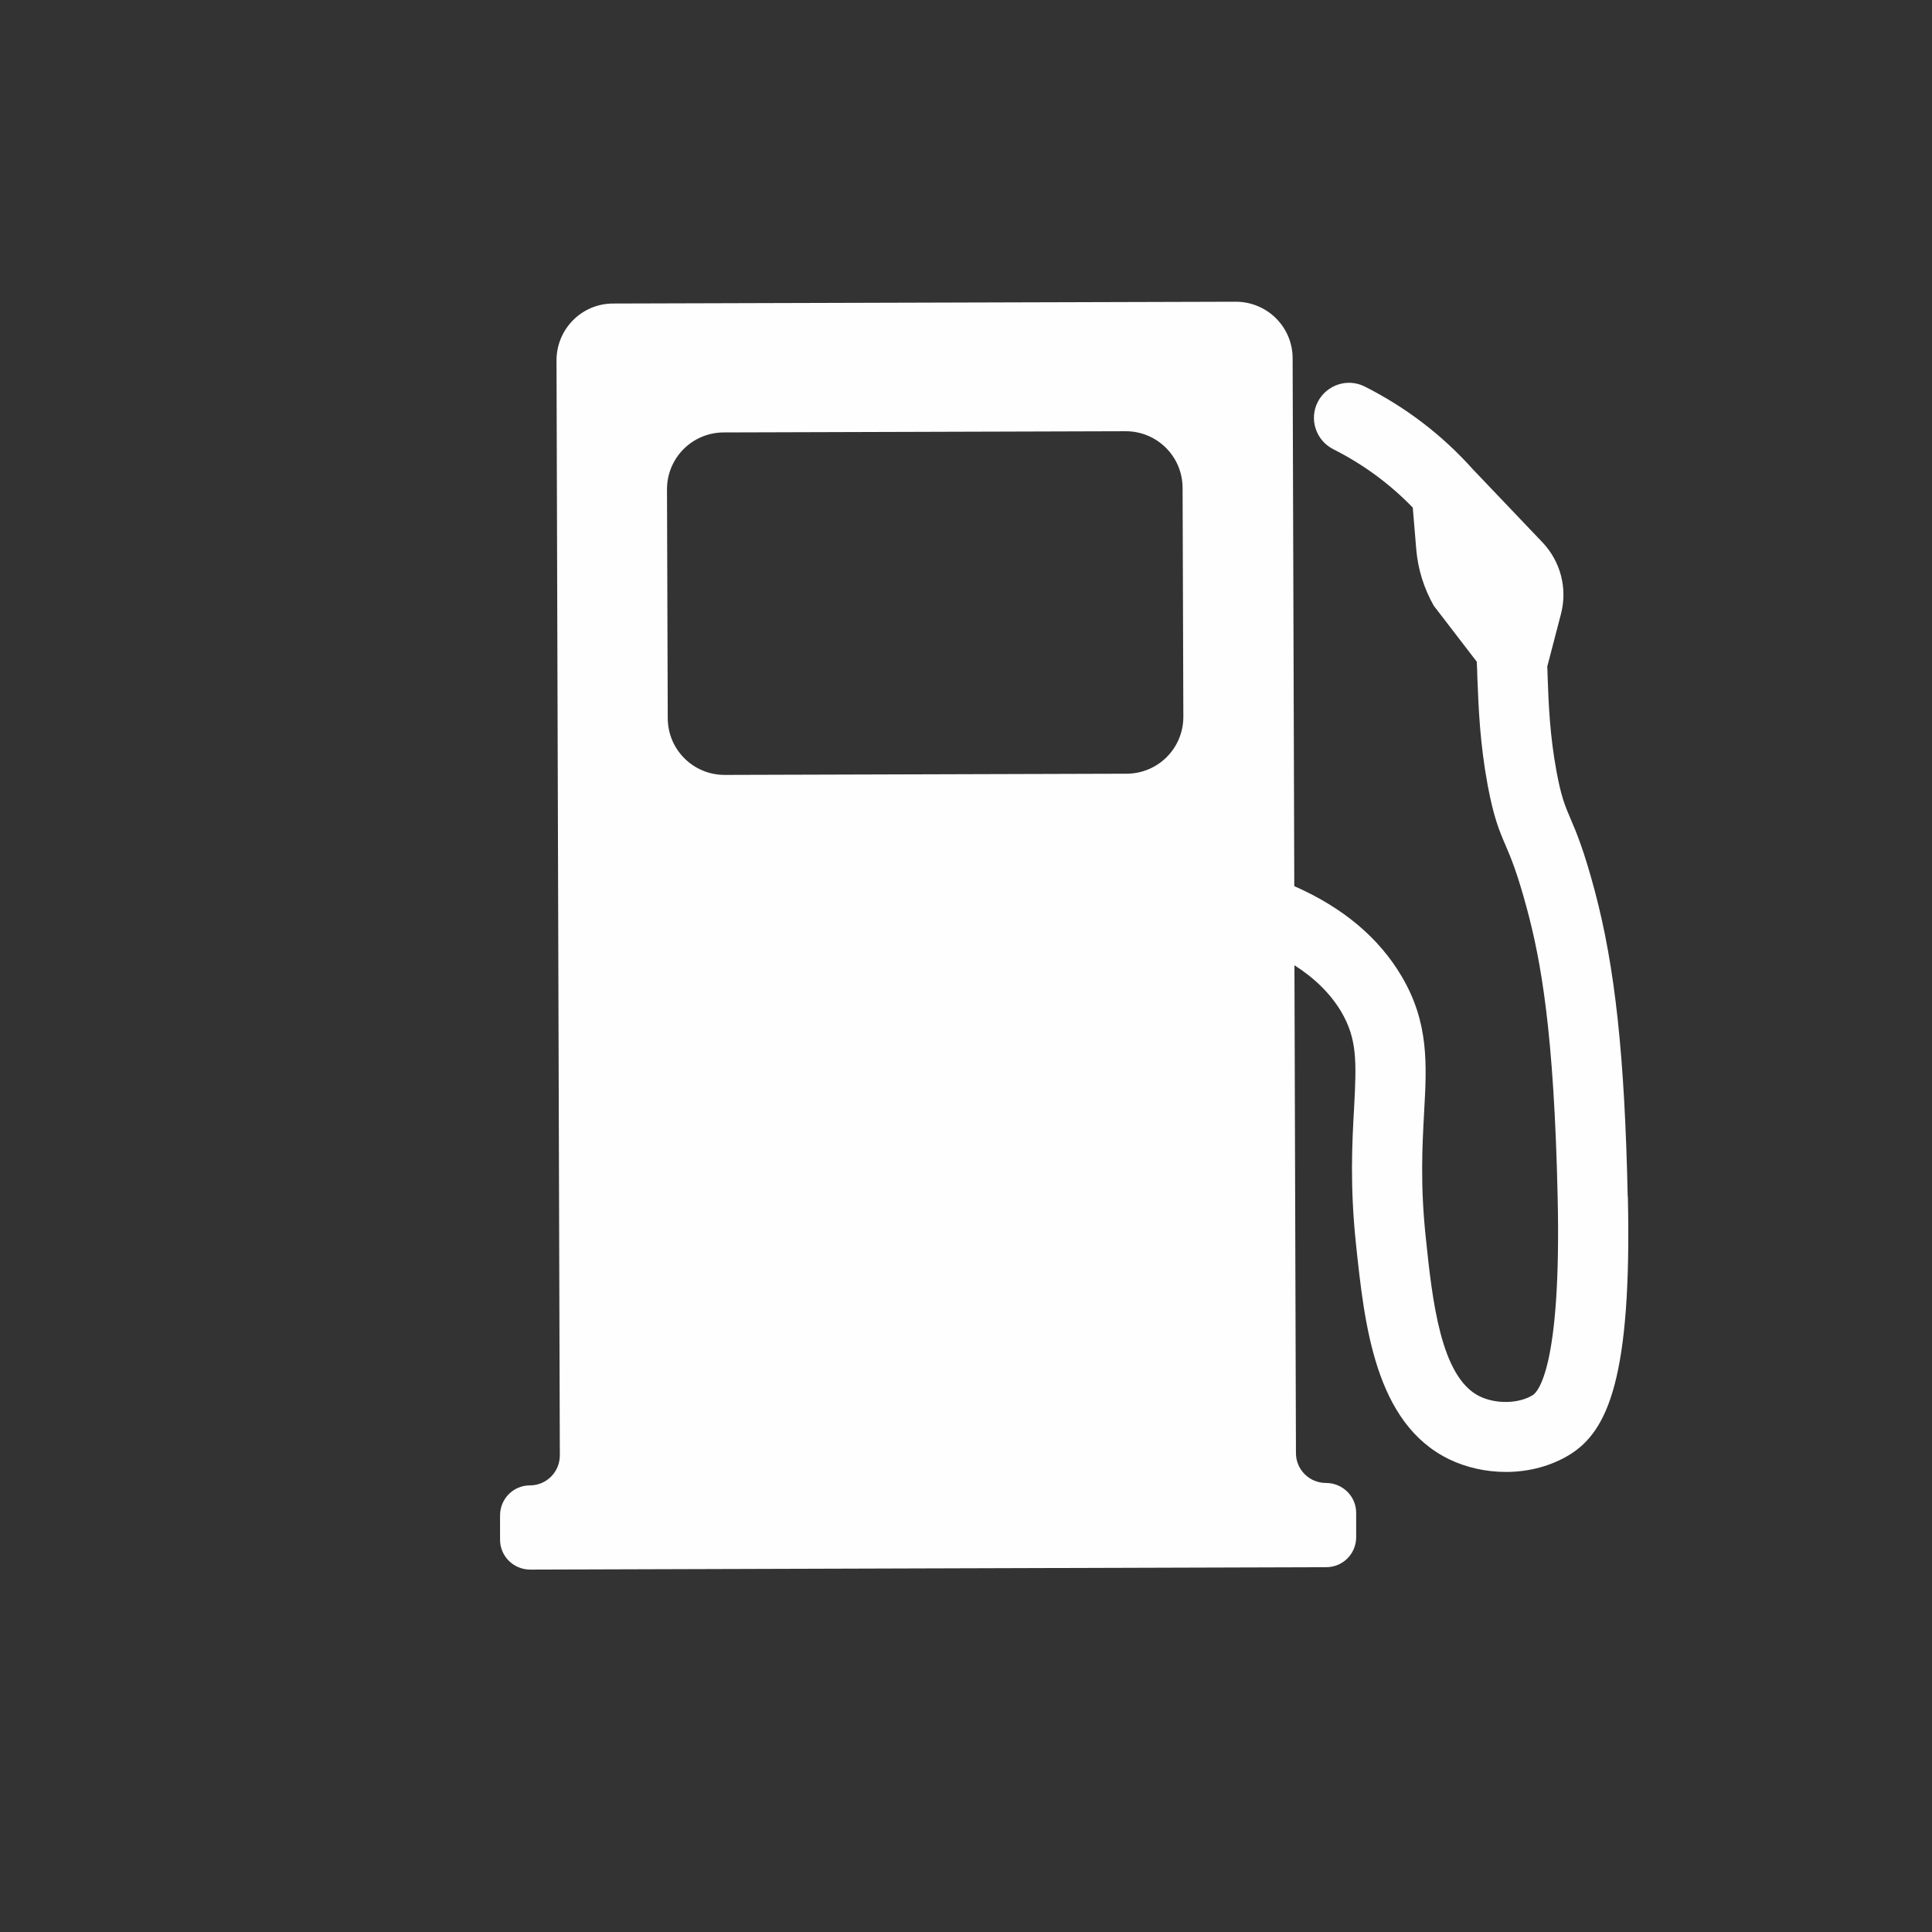
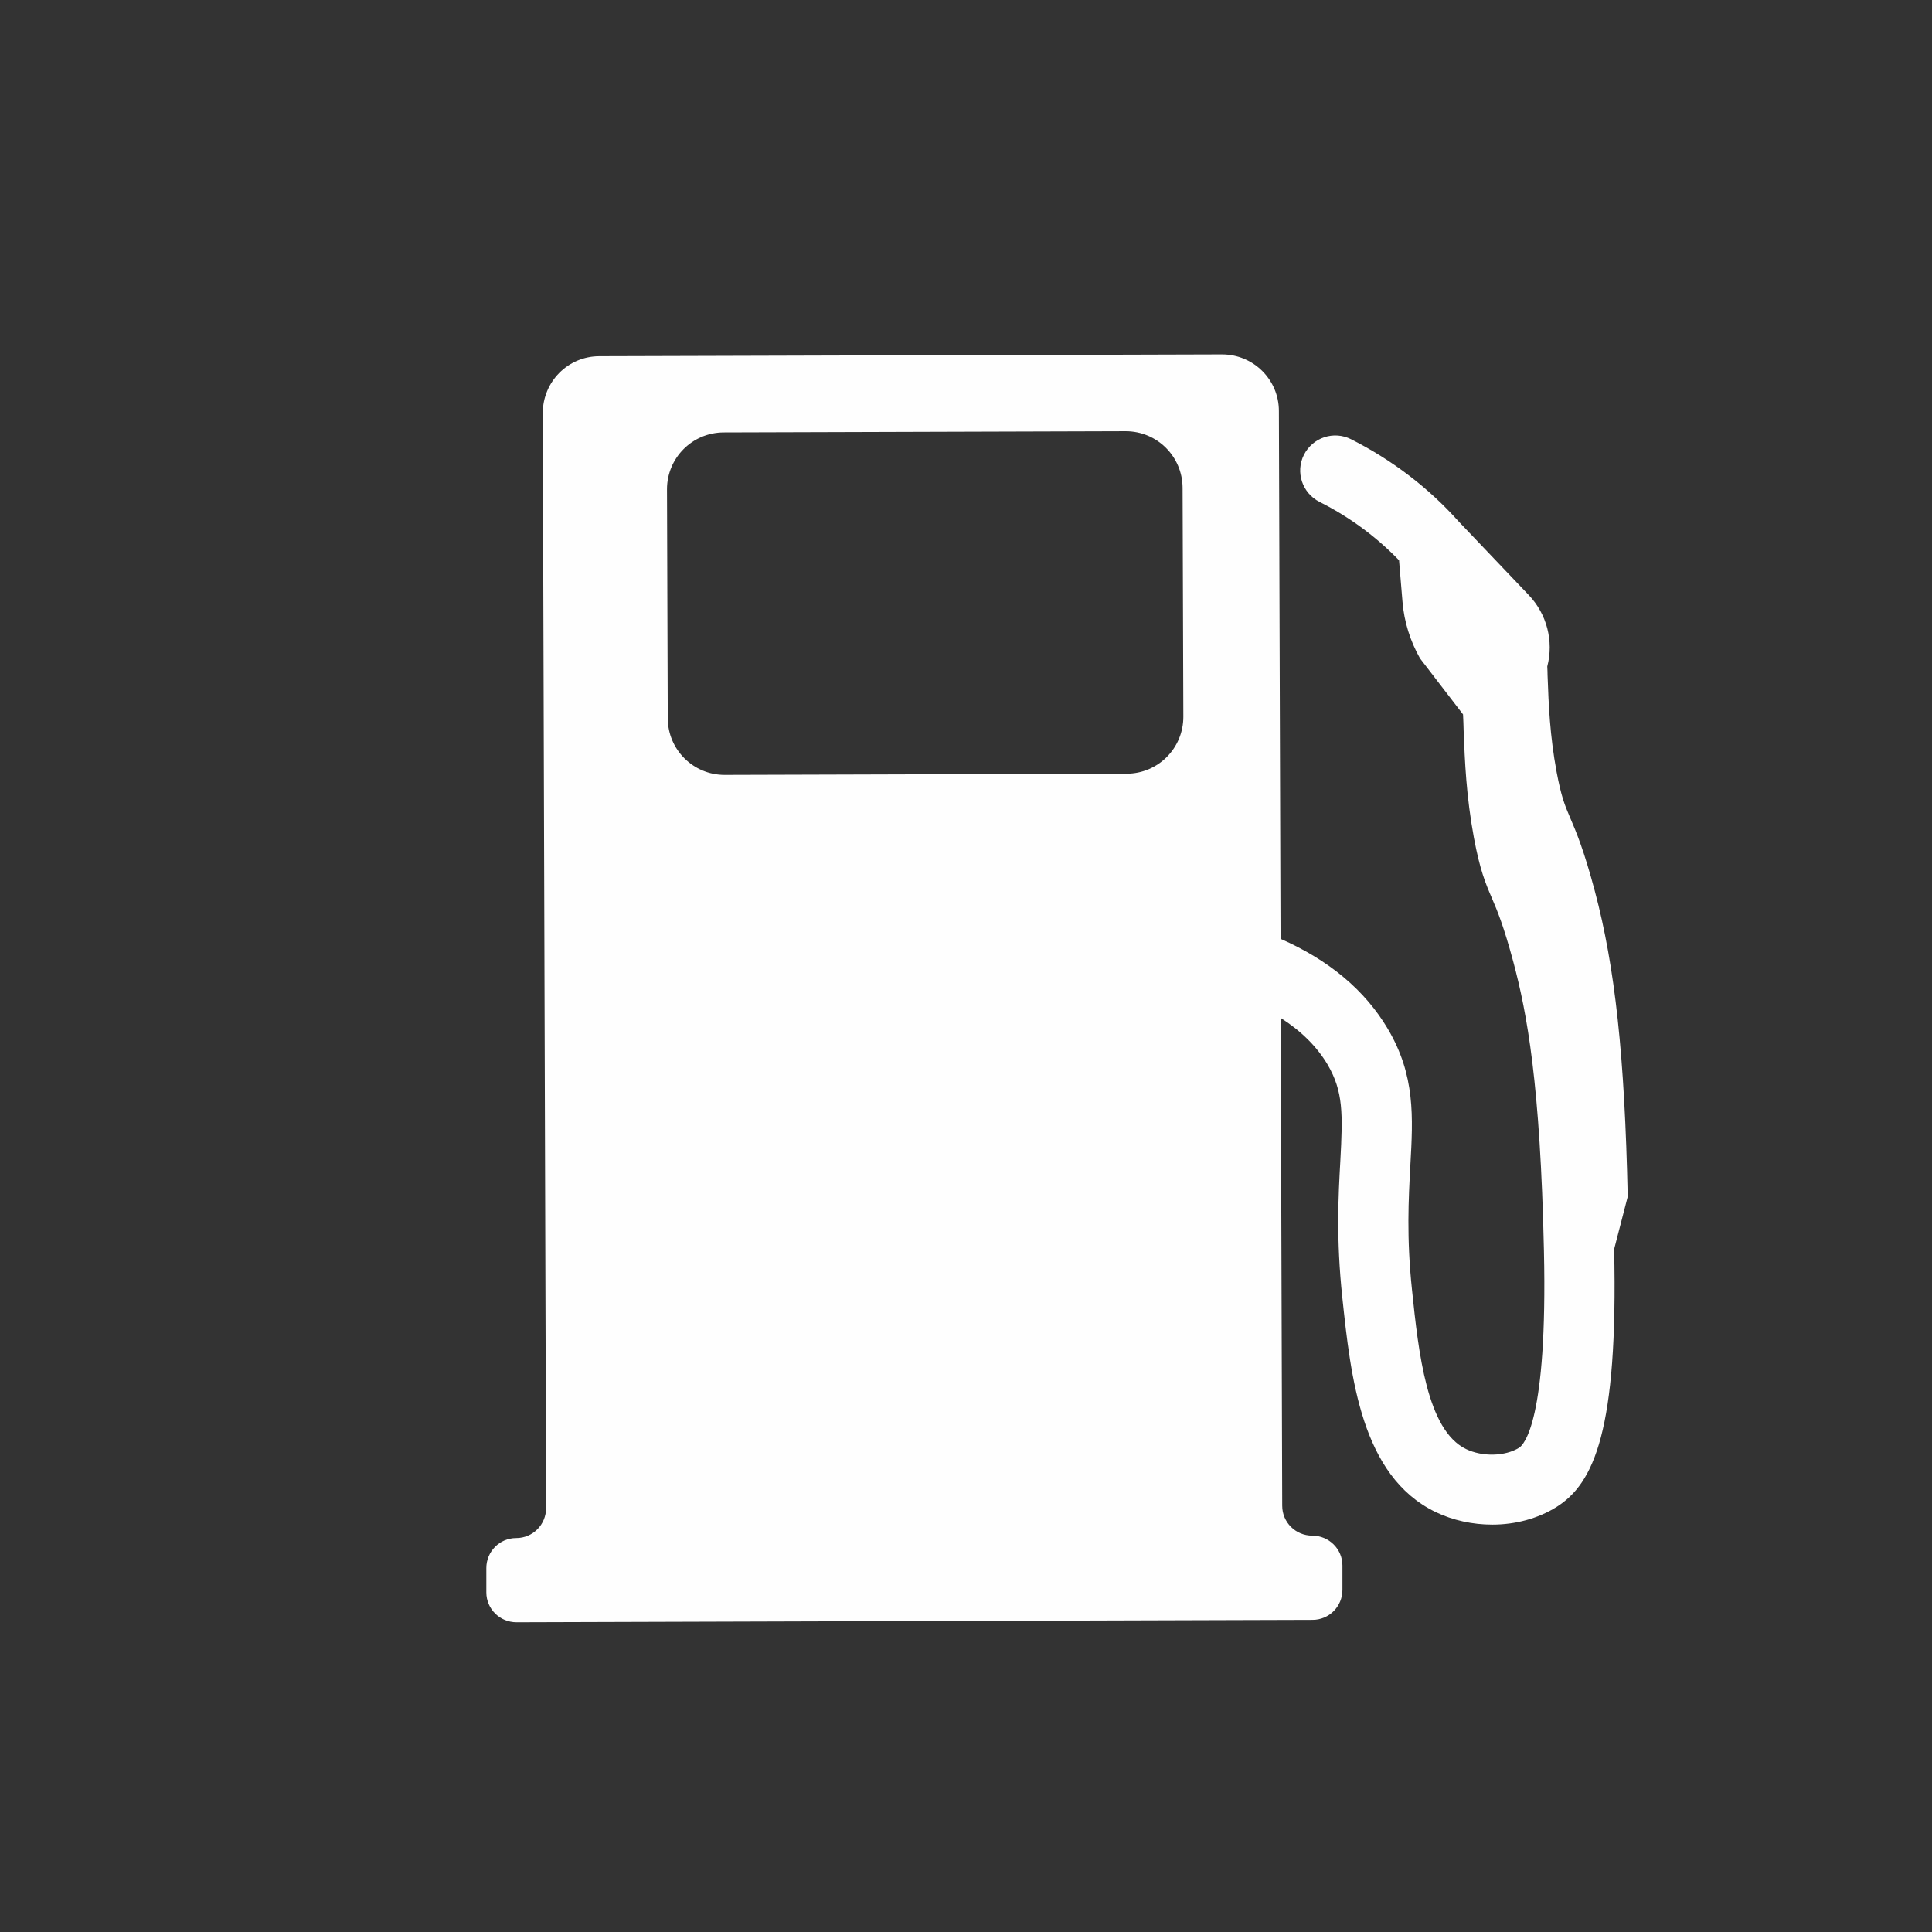
<svg xmlns="http://www.w3.org/2000/svg" id="a" data-name="DL" viewBox="0 0 128 128">
  <rect x="0" y="0" width="128" height="128" fill="#333333" stroke="none" />
-   <path id="b" data-name="Tankstelle" d="M107.84,79.28c-.2-9.34-.84-15.21-2.18-20.25-.72-2.7-1.22-3.89-1.63-4.84-.37-.87-.59-1.4-.9-3.04-.45-2.43-.53-4.45-.6-6.41,0-.19-.01-.39-.02-.58l.91-3.49c.44-1.69-.03-3.48-1.23-4.74l-4.62-4.85c-2.01-2.25-4.42-4.09-7.15-5.47-1.15-.58-2.54-.11-3.12,1.03-.58,1.15-.11,2.54,1.03,3.12,1.99,1,3.75,2.3,5.27,3.87.08.96.16,1.94.23,2.76.11,1.32.51,2.59,1.16,3.74l2.85,3.71c.02.35.03.71.04,1.09.08,2.02.17,4.32.68,7.08.4,2.14.76,3,1.19,4,.37.86.78,1.84,1.42,4.22.91,3.41,1.79,8.09,2.03,19.15.25,11.28-1.33,12.85-1.65,13.05-.92.57-2.43.61-3.52.08-2.59-1.26-3.14-6.4-3.57-10.53-.37-3.5-.23-6.03-.11-8.27.18-3.2.33-5.95-1.49-9.03-1.51-2.56-3.9-4.56-7.11-5.97l-.11-34.97c0-2.08-1.69-3.75-3.77-3.75l-41.25.12c-2.08,0-3.75,1.69-3.75,3.77l.22,72.54c0,1.1-.88,1.99-1.98,1.99-1.1,0-1.98.89-1.98,1.99v1.61c0,1.1.9,1.98,2,1.98l52.74-.16c1.1,0,1.98-.89,1.98-1.99v-1.61c0-1.1-.9-1.98-2-1.98-1.1,0-1.99-.88-1.99-1.98l-.1-32.32c1.35.86,2.39,1.89,3.1,3.08,1.05,1.79,1.02,3.26.85,6.41-.13,2.29-.28,5.14.13,9.01.56,5.28,1.25,11.84,6.17,14.23,1.16.56,2.47.84,3.77.84,1.52,0,3.02-.4,4.24-1.16,2.49-1.56,4.1-5.06,3.83-17.09ZM74.65,51.26l-26.64.08c-2.08,0-3.76-1.67-3.77-3.75l-.05-15.17c0-2.08,1.67-3.76,3.75-3.77l26.64-.08c2.08,0,3.76,1.67,3.77,3.75l.05,15.17c0,2.08-1.67,3.76-3.75,3.77Z" style="fill: #fefefe; stroke-width: 0px;" />
+   <path id="b" data-name="Tankstelle" d="M107.84,79.28c-.2-9.34-.84-15.21-2.18-20.25-.72-2.7-1.22-3.89-1.63-4.84-.37-.87-.59-1.4-.9-3.04-.45-2.43-.53-4.45-.6-6.41,0-.19-.01-.39-.02-.58c.44-1.69-.03-3.48-1.23-4.74l-4.62-4.85c-2.01-2.25-4.42-4.09-7.15-5.47-1.15-.58-2.54-.11-3.12,1.03-.58,1.15-.11,2.54,1.03,3.12,1.99,1,3.75,2.3,5.27,3.87.08.96.16,1.94.23,2.76.11,1.32.51,2.59,1.16,3.74l2.85,3.71c.02.35.03.71.04,1.09.08,2.02.17,4.32.68,7.08.4,2.14.76,3,1.19,4,.37.86.78,1.84,1.42,4.22.91,3.41,1.79,8.09,2.03,19.15.25,11.28-1.33,12.85-1.65,13.05-.92.57-2.43.61-3.52.08-2.59-1.26-3.14-6.4-3.57-10.53-.37-3.5-.23-6.03-.11-8.27.18-3.2.33-5.95-1.49-9.03-1.51-2.56-3.9-4.56-7.11-5.97l-.11-34.97c0-2.08-1.69-3.75-3.77-3.75l-41.25.12c-2.08,0-3.75,1.69-3.75,3.77l.22,72.54c0,1.1-.88,1.99-1.98,1.99-1.1,0-1.98.89-1.98,1.99v1.61c0,1.1.9,1.98,2,1.98l52.74-.16c1.1,0,1.98-.89,1.98-1.99v-1.61c0-1.1-.9-1.98-2-1.98-1.1,0-1.99-.88-1.99-1.98l-.1-32.32c1.35.86,2.39,1.89,3.1,3.08,1.05,1.79,1.02,3.26.85,6.41-.13,2.29-.28,5.14.13,9.01.56,5.28,1.25,11.84,6.17,14.23,1.16.56,2.47.84,3.77.84,1.52,0,3.02-.4,4.24-1.16,2.49-1.56,4.1-5.06,3.83-17.09ZM74.65,51.26l-26.64.08c-2.08,0-3.76-1.67-3.77-3.75l-.05-15.17c0-2.08,1.67-3.76,3.75-3.77l26.64-.08c2.08,0,3.76,1.67,3.77,3.75l.05,15.17c0,2.08-1.67,3.76-3.75,3.77Z" style="fill: #fefefe; stroke-width: 0px;" />
</svg>